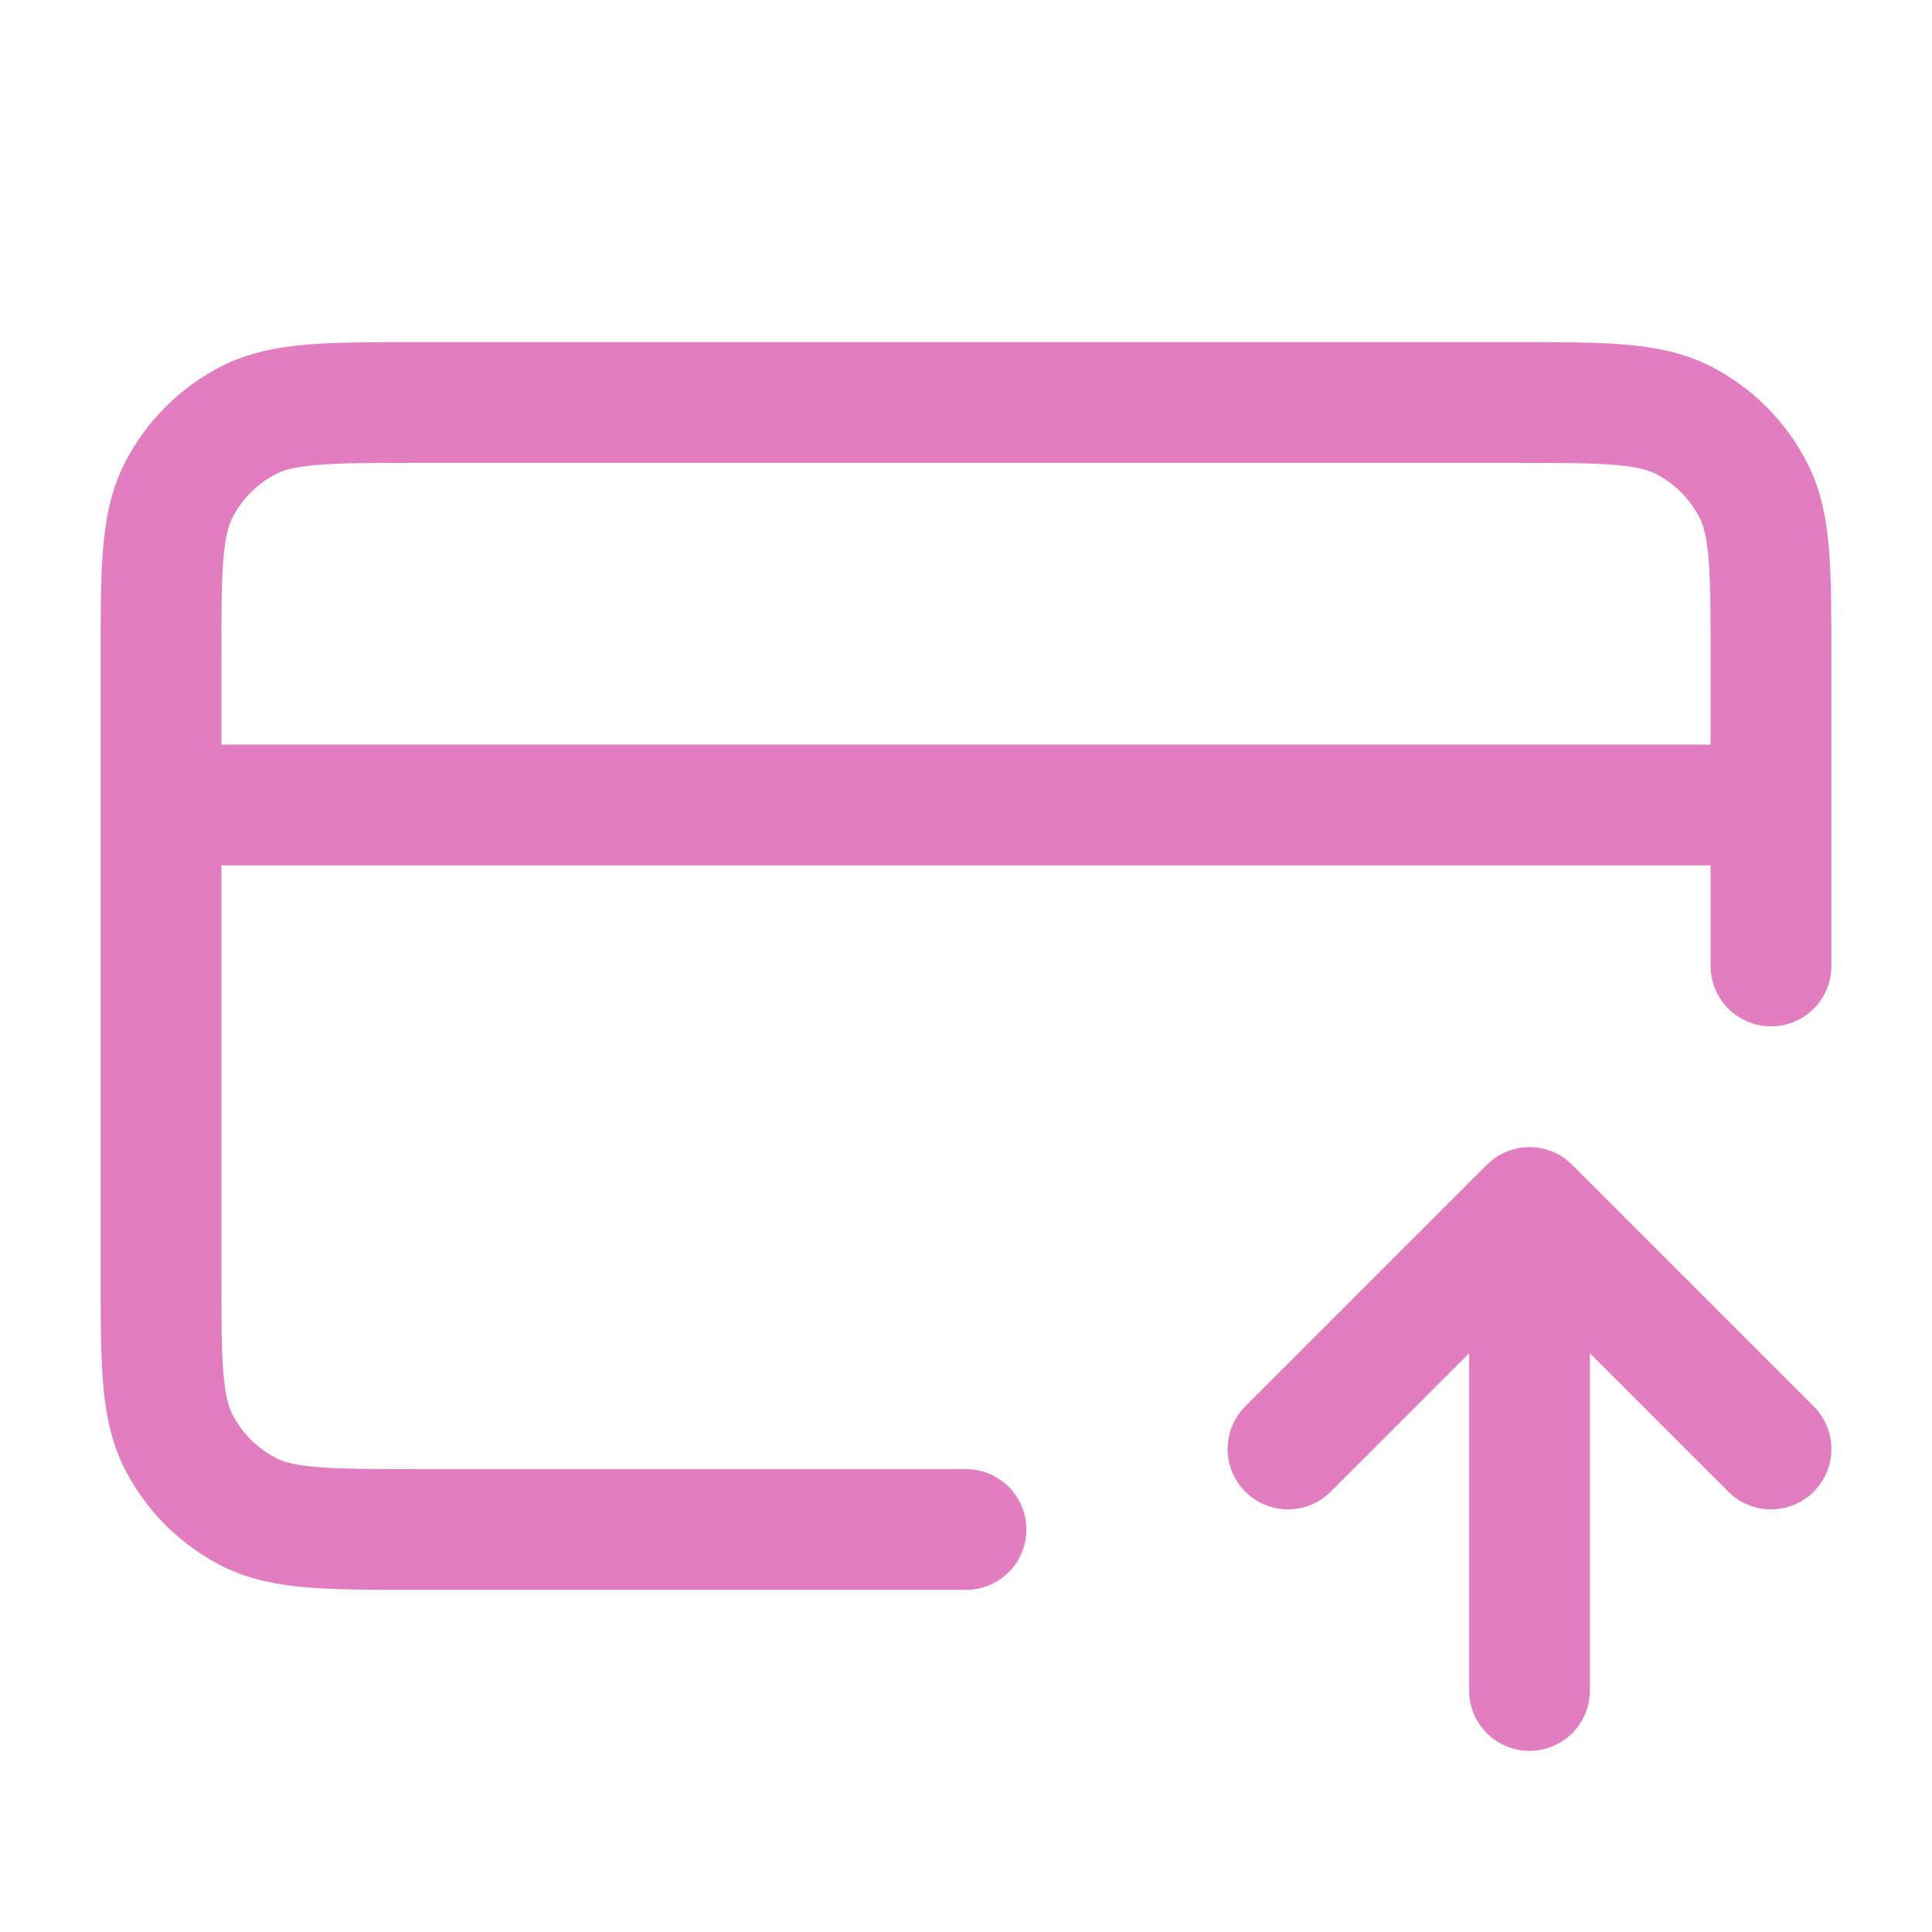
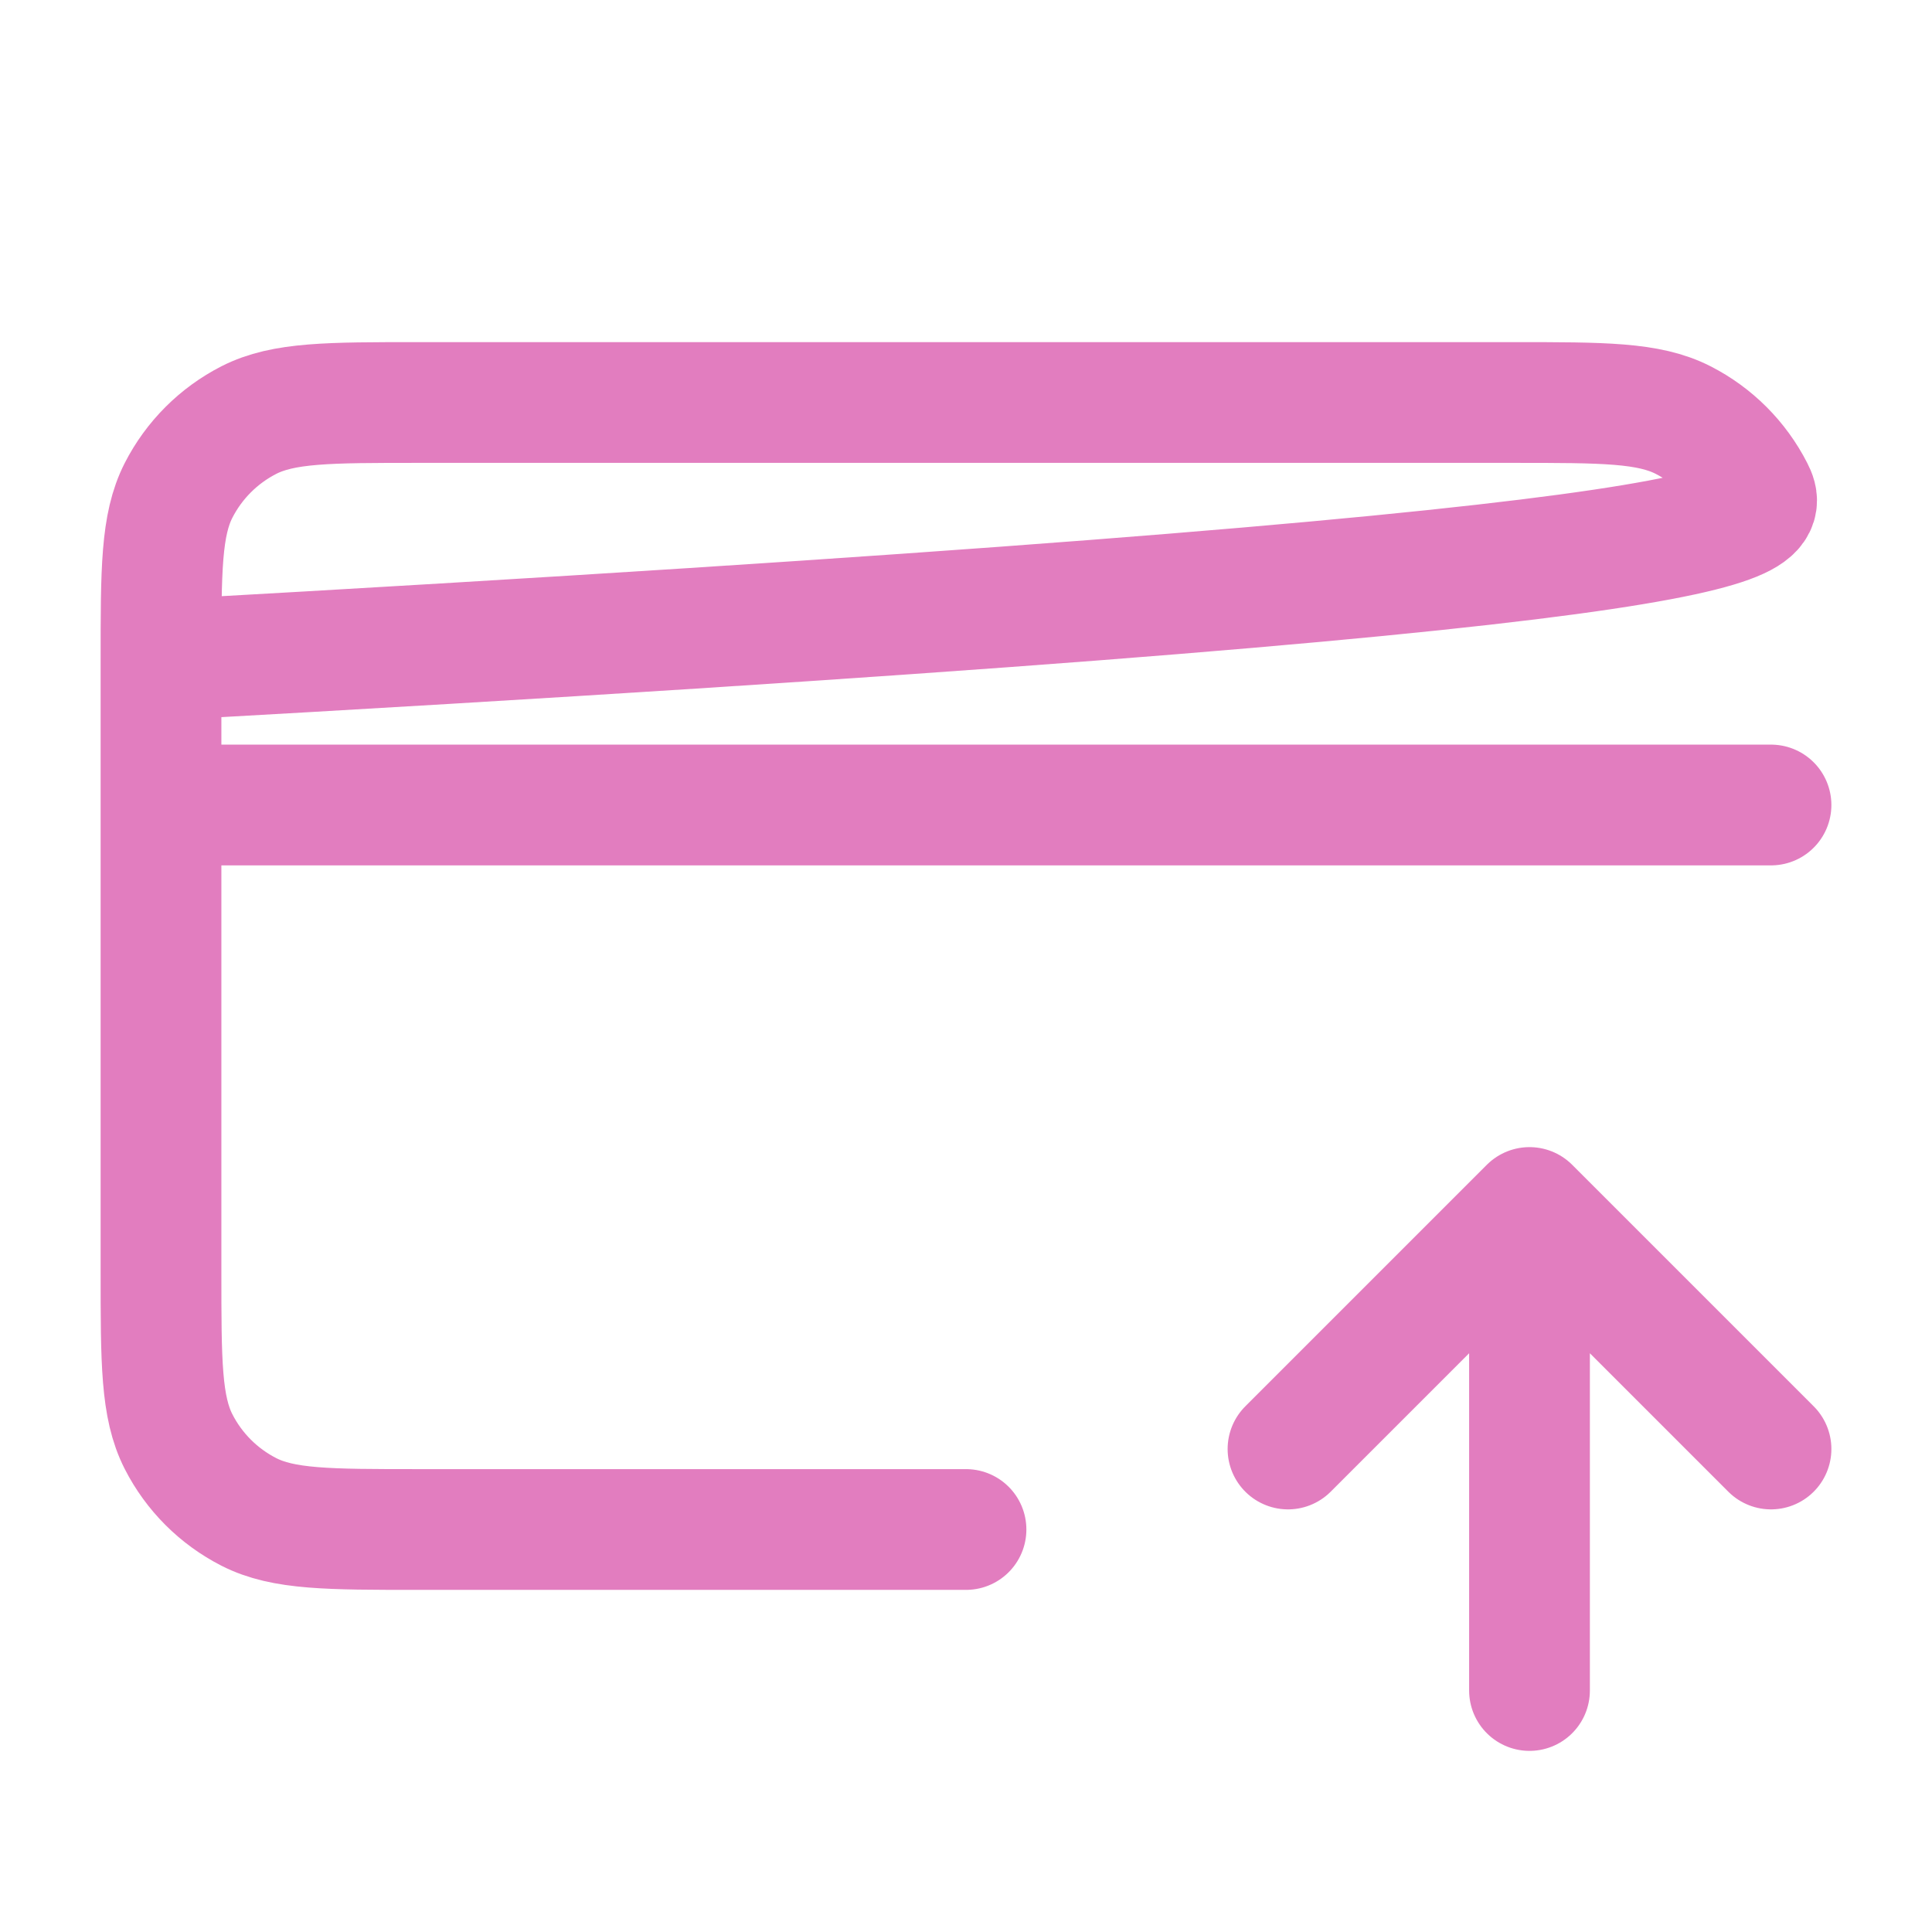
<svg xmlns="http://www.w3.org/2000/svg" width="36" height="36" viewBox="0 0 36 36" fill="none">
-   <path d="M24 27L28.5 22.5M28.5 22.5L33 27M28.5 22.5V31.5M33 15H3M33 18V12.3C33 10.62 33 9.78 32.673 9.138C32.385 8.574 31.927 8.115 31.362 7.827C30.72 7.5 29.88 7.5 28.2 7.5H7.8C6.12 7.5 5.28 7.5 4.638 7.827C4.074 8.115 3.615 8.574 3.327 9.138C3 9.78 3 10.62 3 12.3V23.7C3 25.38 3 26.22 3.327 26.862C3.615 27.427 4.074 27.885 4.638 28.173C5.28 28.5 6.12 28.5 7.8 28.5H18" stroke="#E27DBF" stroke-width="2.25" stroke-linecap="round" stroke-linejoin="round" />
+   <path d="M24 27L28.5 22.5M28.5 22.5L33 27M28.5 22.5V31.5M33 15H3V12.3C33 10.62 33 9.78 32.673 9.138C32.385 8.574 31.927 8.115 31.362 7.827C30.72 7.5 29.88 7.5 28.2 7.5H7.8C6.12 7.5 5.28 7.5 4.638 7.827C4.074 8.115 3.615 8.574 3.327 9.138C3 9.78 3 10.62 3 12.3V23.7C3 25.38 3 26.22 3.327 26.862C3.615 27.427 4.074 27.885 4.638 28.173C5.28 28.5 6.12 28.5 7.8 28.5H18" stroke="#E27DBF" stroke-width="2.25" stroke-linecap="round" stroke-linejoin="round" />
</svg>